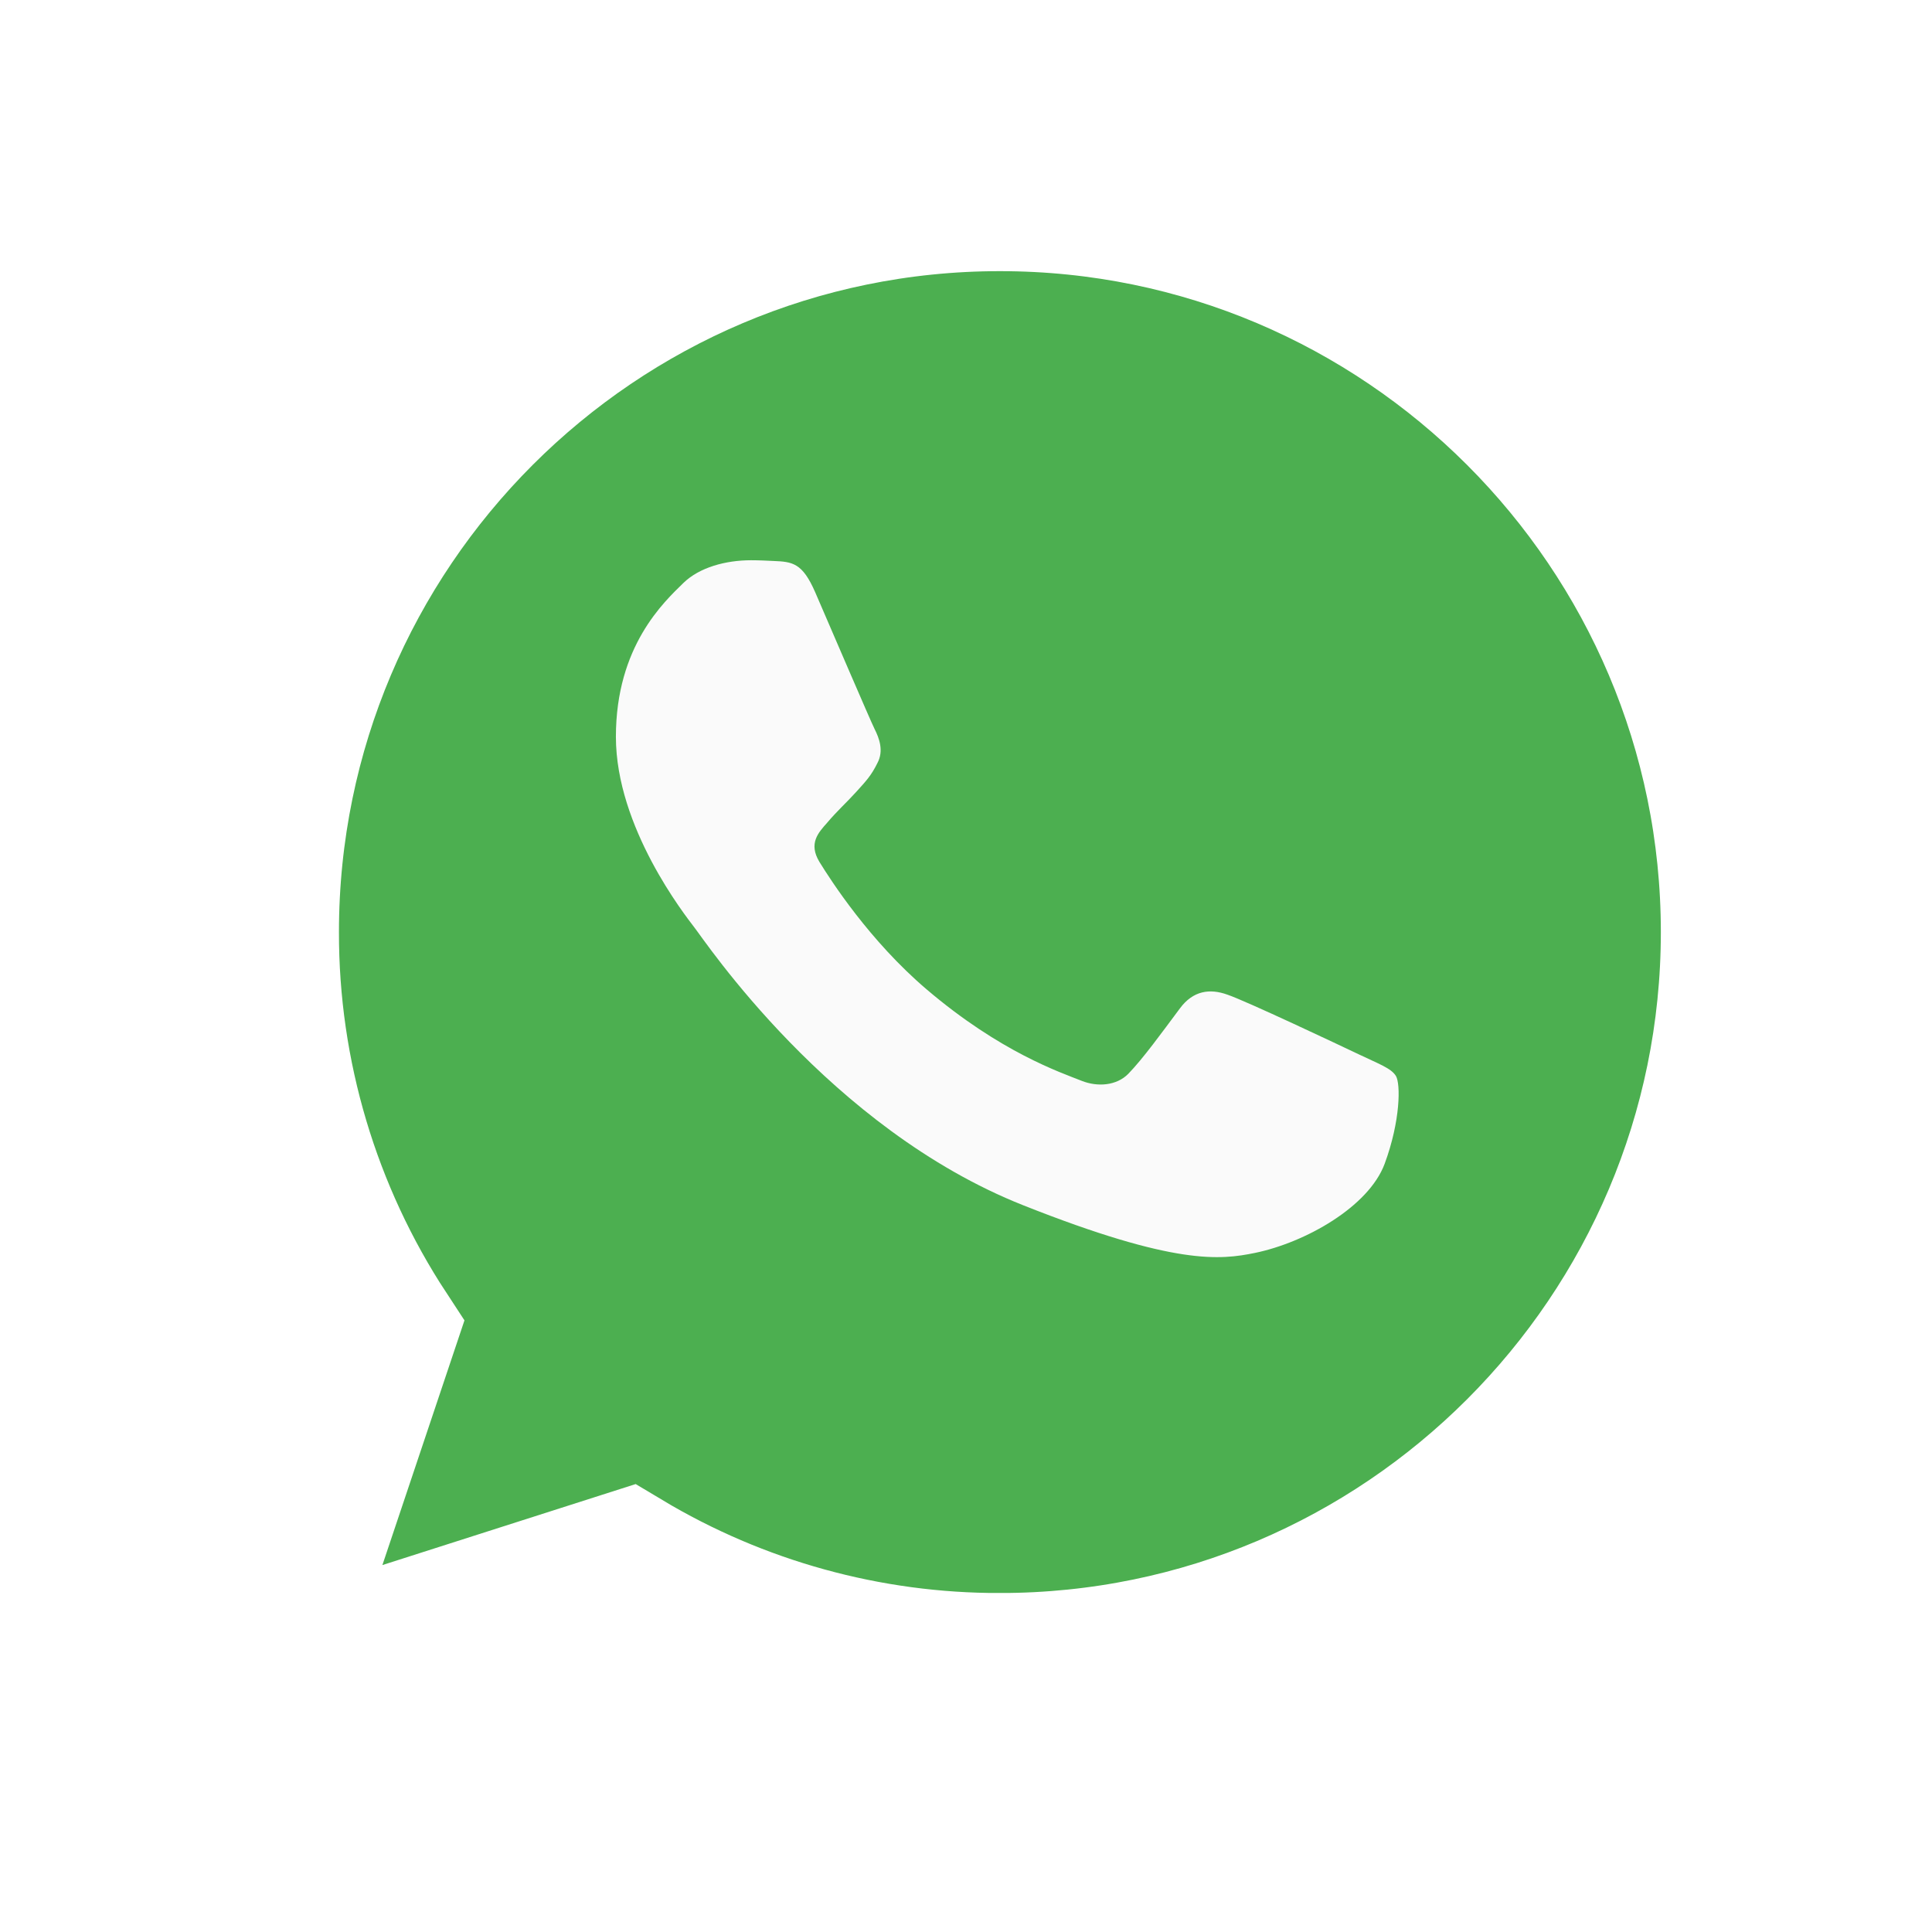
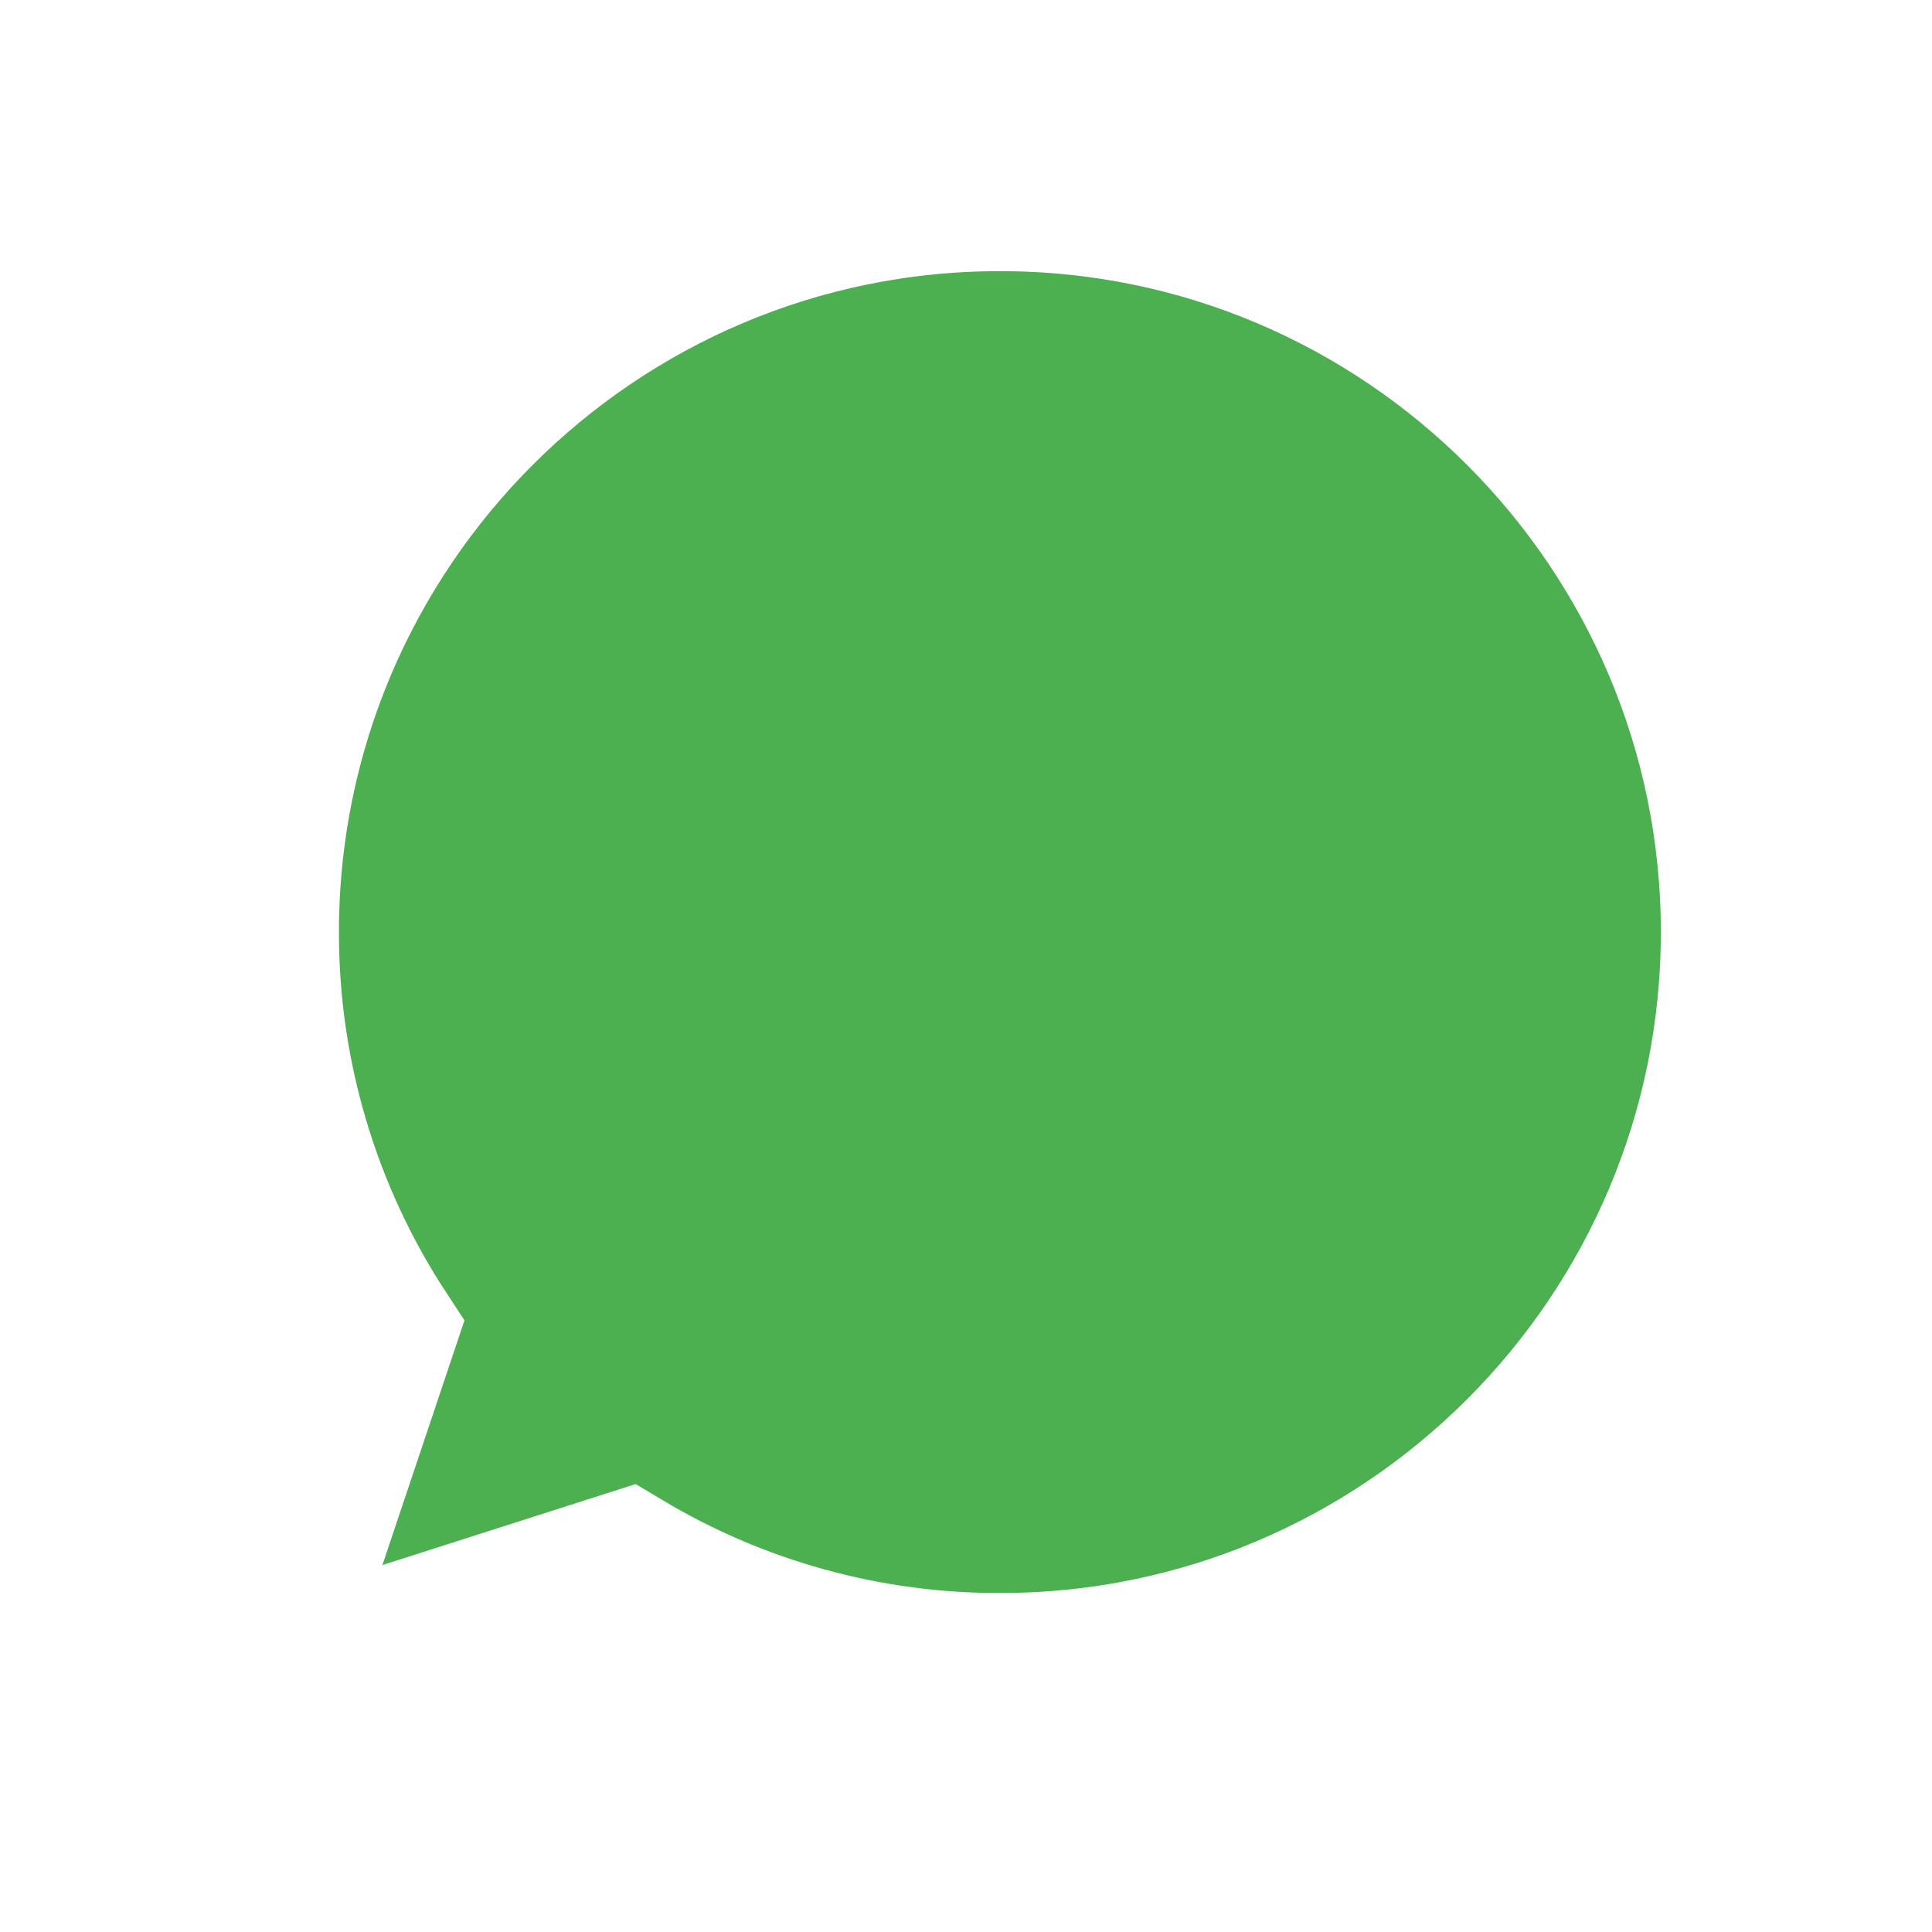
<svg xmlns="http://www.w3.org/2000/svg" width="57" height="57" viewBox="0 0 57 57" fill="none">
  <g filter="url(#filter0_d_12_61)">
    <path d="M29.505 2C41.362 2 51 11.644 51 23.5C51 35.355 41.364 44.998 29.508 44.999L29.509 45C29.508 45 29.506 45 29.505 45V44.999C25.623 45.007 21.821 43.954 18.502 41.965L11.892 44.079L8.13 45.281L9.386 41.537L11.498 35.24C9.214 31.758 7.993 27.677 8 23.497C8.002 11.64 17.639 2 29.495 2H29.505Z" fill="#4CAF50" stroke="white" stroke-width="4" />
-     <path d="M40.852 30.334C40.381 31.604 38.514 32.658 37.025 32.965C36.006 33.173 34.675 33.338 30.195 31.562C24.464 29.292 20.774 23.723 20.486 23.362C20.211 23 18.171 20.413 18.171 17.737C18.171 15.061 19.592 13.758 20.164 13.198C20.635 12.739 21.412 12.529 22.158 12.529C22.4 12.529 22.616 12.541 22.811 12.55C23.384 12.573 23.672 12.606 24.05 13.471C24.52 14.555 25.666 17.231 25.802 17.506C25.941 17.781 26.08 18.154 25.885 18.515C25.702 18.888 25.541 19.054 25.254 19.371C24.966 19.688 24.693 19.93 24.406 20.271C24.142 20.567 23.845 20.884 24.177 21.431C24.508 21.968 25.654 23.756 27.34 25.191C29.517 27.045 31.282 27.637 31.913 27.888C32.384 28.075 32.944 28.031 33.288 27.681C33.724 27.231 34.263 26.485 34.811 25.751C35.201 25.224 35.694 25.159 36.211 25.345C36.737 25.52 39.523 26.837 40.096 27.11C40.669 27.385 41.047 27.515 41.185 27.746C41.322 27.977 41.322 29.061 40.852 30.334Z" fill="#FAFAFA" />
  </g>
  <defs>
    <filter id="filter0_d_12_61" x="0.978" y="0" width="56.022" height="56.388" filterUnits="userSpaceOnUse" color-interpolation-filters="sRGB">
      <feFlood flood-opacity="0" result="BackgroundImageFix" />
      <feColorMatrix in="SourceAlpha" type="matrix" values="0 0 0 0 0 0 0 0 0 0 0 0 0 0 0 0 0 0 127 0" result="hardAlpha" />
      <feOffset dy="4" />
      <feGaussianBlur stdDeviation="2" />
      <feComposite in2="hardAlpha" operator="out" />
      <feColorMatrix type="matrix" values="0 0 0 0 0 0 0 0 0 0 0 0 0 0 0 0 0 0 0.25 0" />
      <feBlend mode="normal" in2="BackgroundImageFix" result="effect1_dropShadow_12_61" />
      <feBlend mode="normal" in="SourceGraphic" in2="effect1_dropShadow_12_61" result="shape" />
    </filter>
  </defs>
</svg>